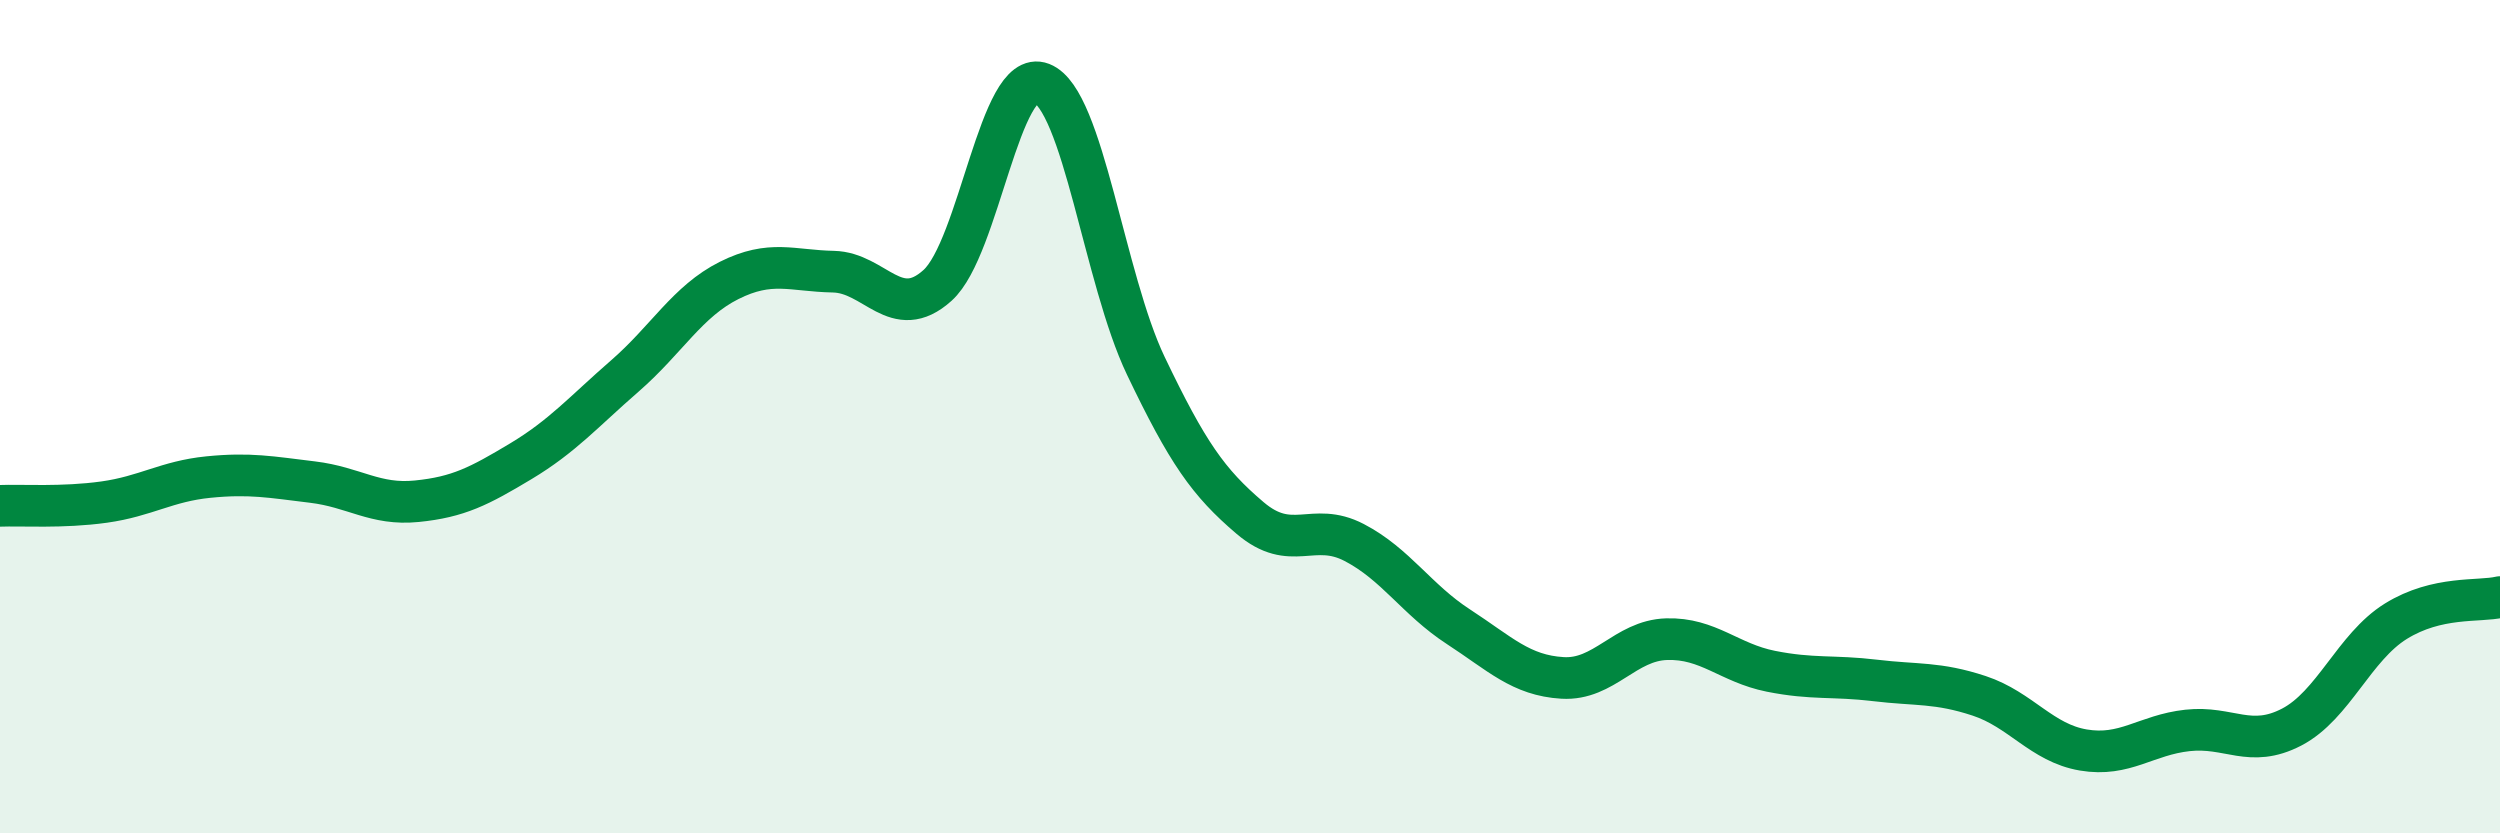
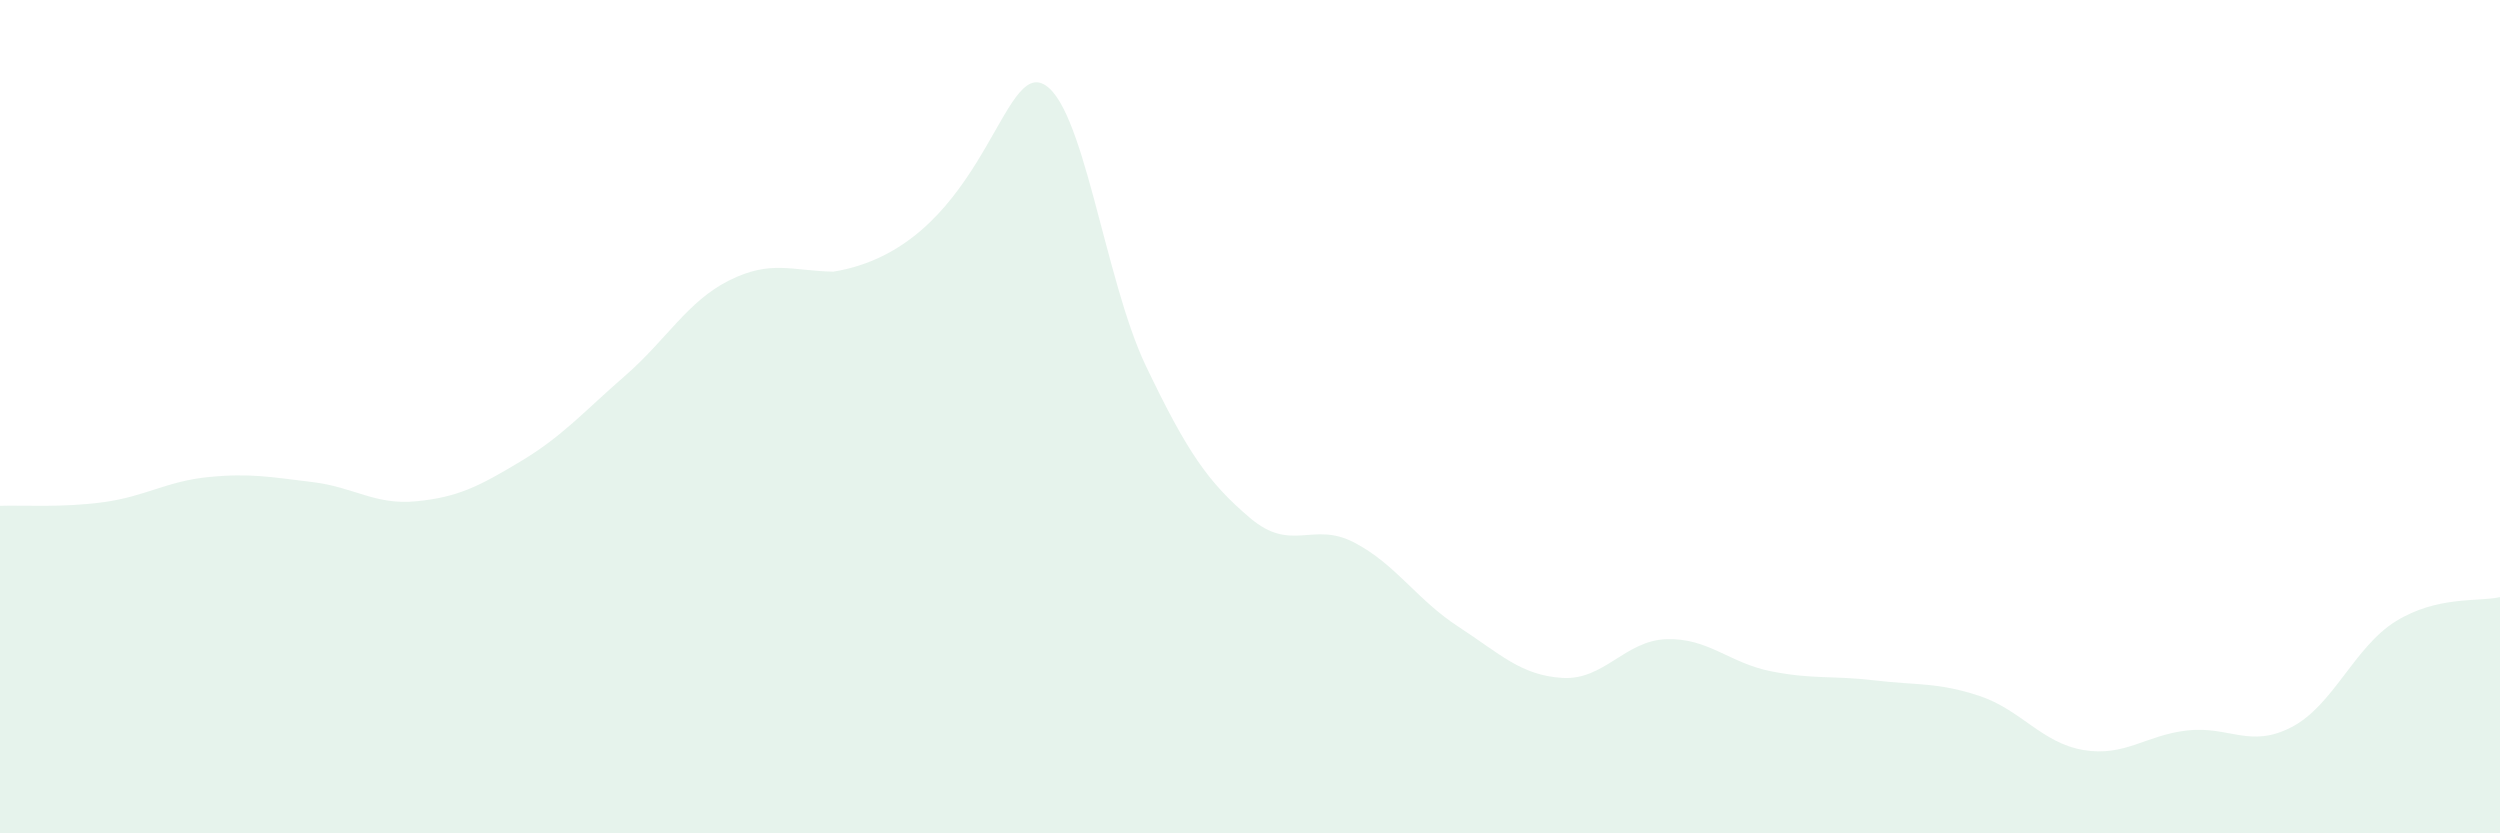
<svg xmlns="http://www.w3.org/2000/svg" width="60" height="20" viewBox="0 0 60 20">
-   <path d="M 0,12.14 C 0.5,12.12 1.5,12.19 2.5,12.05 C 3.5,11.91 4,11.55 5,11.45 C 6,11.35 6.5,11.45 7.5,11.57 C 8.5,11.69 9,12.13 10,12.03 C 11,11.93 11.5,11.67 12.5,11.07 C 13.5,10.47 14,9.89 15,9.02 C 16,8.15 16.5,7.23 17.5,6.73 C 18.5,6.23 19,6.5 20,6.52 C 21,6.54 21.5,7.75 22.5,6.85 C 23.5,5.95 24,1.61 25,2 C 26,2.39 26.5,6.69 27.5,8.78 C 28.5,10.87 29,11.58 30,12.43 C 31,13.28 31.5,12.5 32.5,13.02 C 33.5,13.54 34,14.39 35,15.04 C 36,15.69 36.5,16.21 37.5,16.27 C 38.5,16.33 39,15.37 40,15.34 C 41,15.31 41.5,15.91 42.5,16.11 C 43.5,16.31 44,16.21 45,16.33 C 46,16.45 46.5,16.37 47.5,16.7 C 48.5,17.03 49,17.83 50,18 C 51,18.17 51.5,17.64 52.5,17.53 C 53.5,17.42 54,17.97 55,17.45 C 56,16.93 56.5,15.53 57.5,14.91 C 58.5,14.29 59.5,14.45 60,14.33L60 20L0 20Z" fill="#008740" opacity="0.1" stroke-linecap="round" stroke-linejoin="round" />
-   <path d="M 0,12.14 C 0.5,12.12 1.5,12.19 2.5,12.05 C 3.5,11.91 4,11.55 5,11.45 C 6,11.35 6.5,11.45 7.5,11.57 C 8.5,11.69 9,12.13 10,12.03 C 11,11.93 11.5,11.67 12.5,11.07 C 13.5,10.47 14,9.89 15,9.02 C 16,8.15 16.5,7.23 17.5,6.73 C 18.5,6.23 19,6.5 20,6.52 C 21,6.54 21.5,7.75 22.5,6.85 C 23.5,5.95 24,1.61 25,2 C 26,2.39 26.5,6.69 27.5,8.78 C 28.5,10.87 29,11.58 30,12.43 C 31,13.28 31.5,12.5 32.5,13.02 C 33.5,13.54 34,14.39 35,15.04 C 36,15.69 36.5,16.21 37.5,16.27 C 38.5,16.33 39,15.37 40,15.34 C 41,15.31 41.5,15.91 42.5,16.11 C 43.5,16.31 44,16.21 45,16.33 C 46,16.45 46.5,16.37 47.5,16.7 C 48.5,17.03 49,17.83 50,18 C 51,18.17 51.5,17.64 52.5,17.53 C 53.5,17.42 54,17.97 55,17.45 C 56,16.93 56.5,15.53 57.5,14.91 C 58.5,14.29 59.5,14.45 60,14.33" stroke="#008740" stroke-width="1" fill="none" stroke-linecap="round" stroke-linejoin="round" />
+   <path d="M 0,12.14 C 0.5,12.12 1.5,12.19 2.5,12.05 C 3.5,11.91 4,11.55 5,11.45 C 6,11.35 6.5,11.45 7.5,11.57 C 8.5,11.69 9,12.13 10,12.03 C 11,11.93 11.5,11.67 12.5,11.07 C 13.5,10.47 14,9.89 15,9.02 C 16,8.15 16.5,7.23 17.5,6.73 C 18.5,6.23 19,6.5 20,6.52 C 23.5,5.95 24,1.61 25,2 C 26,2.39 26.5,6.69 27.5,8.78 C 28.5,10.87 29,11.58 30,12.43 C 31,13.28 31.5,12.5 32.5,13.02 C 33.5,13.54 34,14.39 35,15.04 C 36,15.69 36.5,16.21 37.5,16.27 C 38.5,16.33 39,15.37 40,15.34 C 41,15.31 41.5,15.91 42.5,16.11 C 43.5,16.31 44,16.21 45,16.33 C 46,16.45 46.5,16.37 47.5,16.7 C 48.5,17.03 49,17.83 50,18 C 51,18.17 51.5,17.64 52.5,17.53 C 53.5,17.42 54,17.97 55,17.45 C 56,16.93 56.5,15.53 57.5,14.91 C 58.5,14.29 59.5,14.45 60,14.33L60 20L0 20Z" fill="#008740" opacity="0.1" stroke-linecap="round" stroke-linejoin="round" />
</svg>